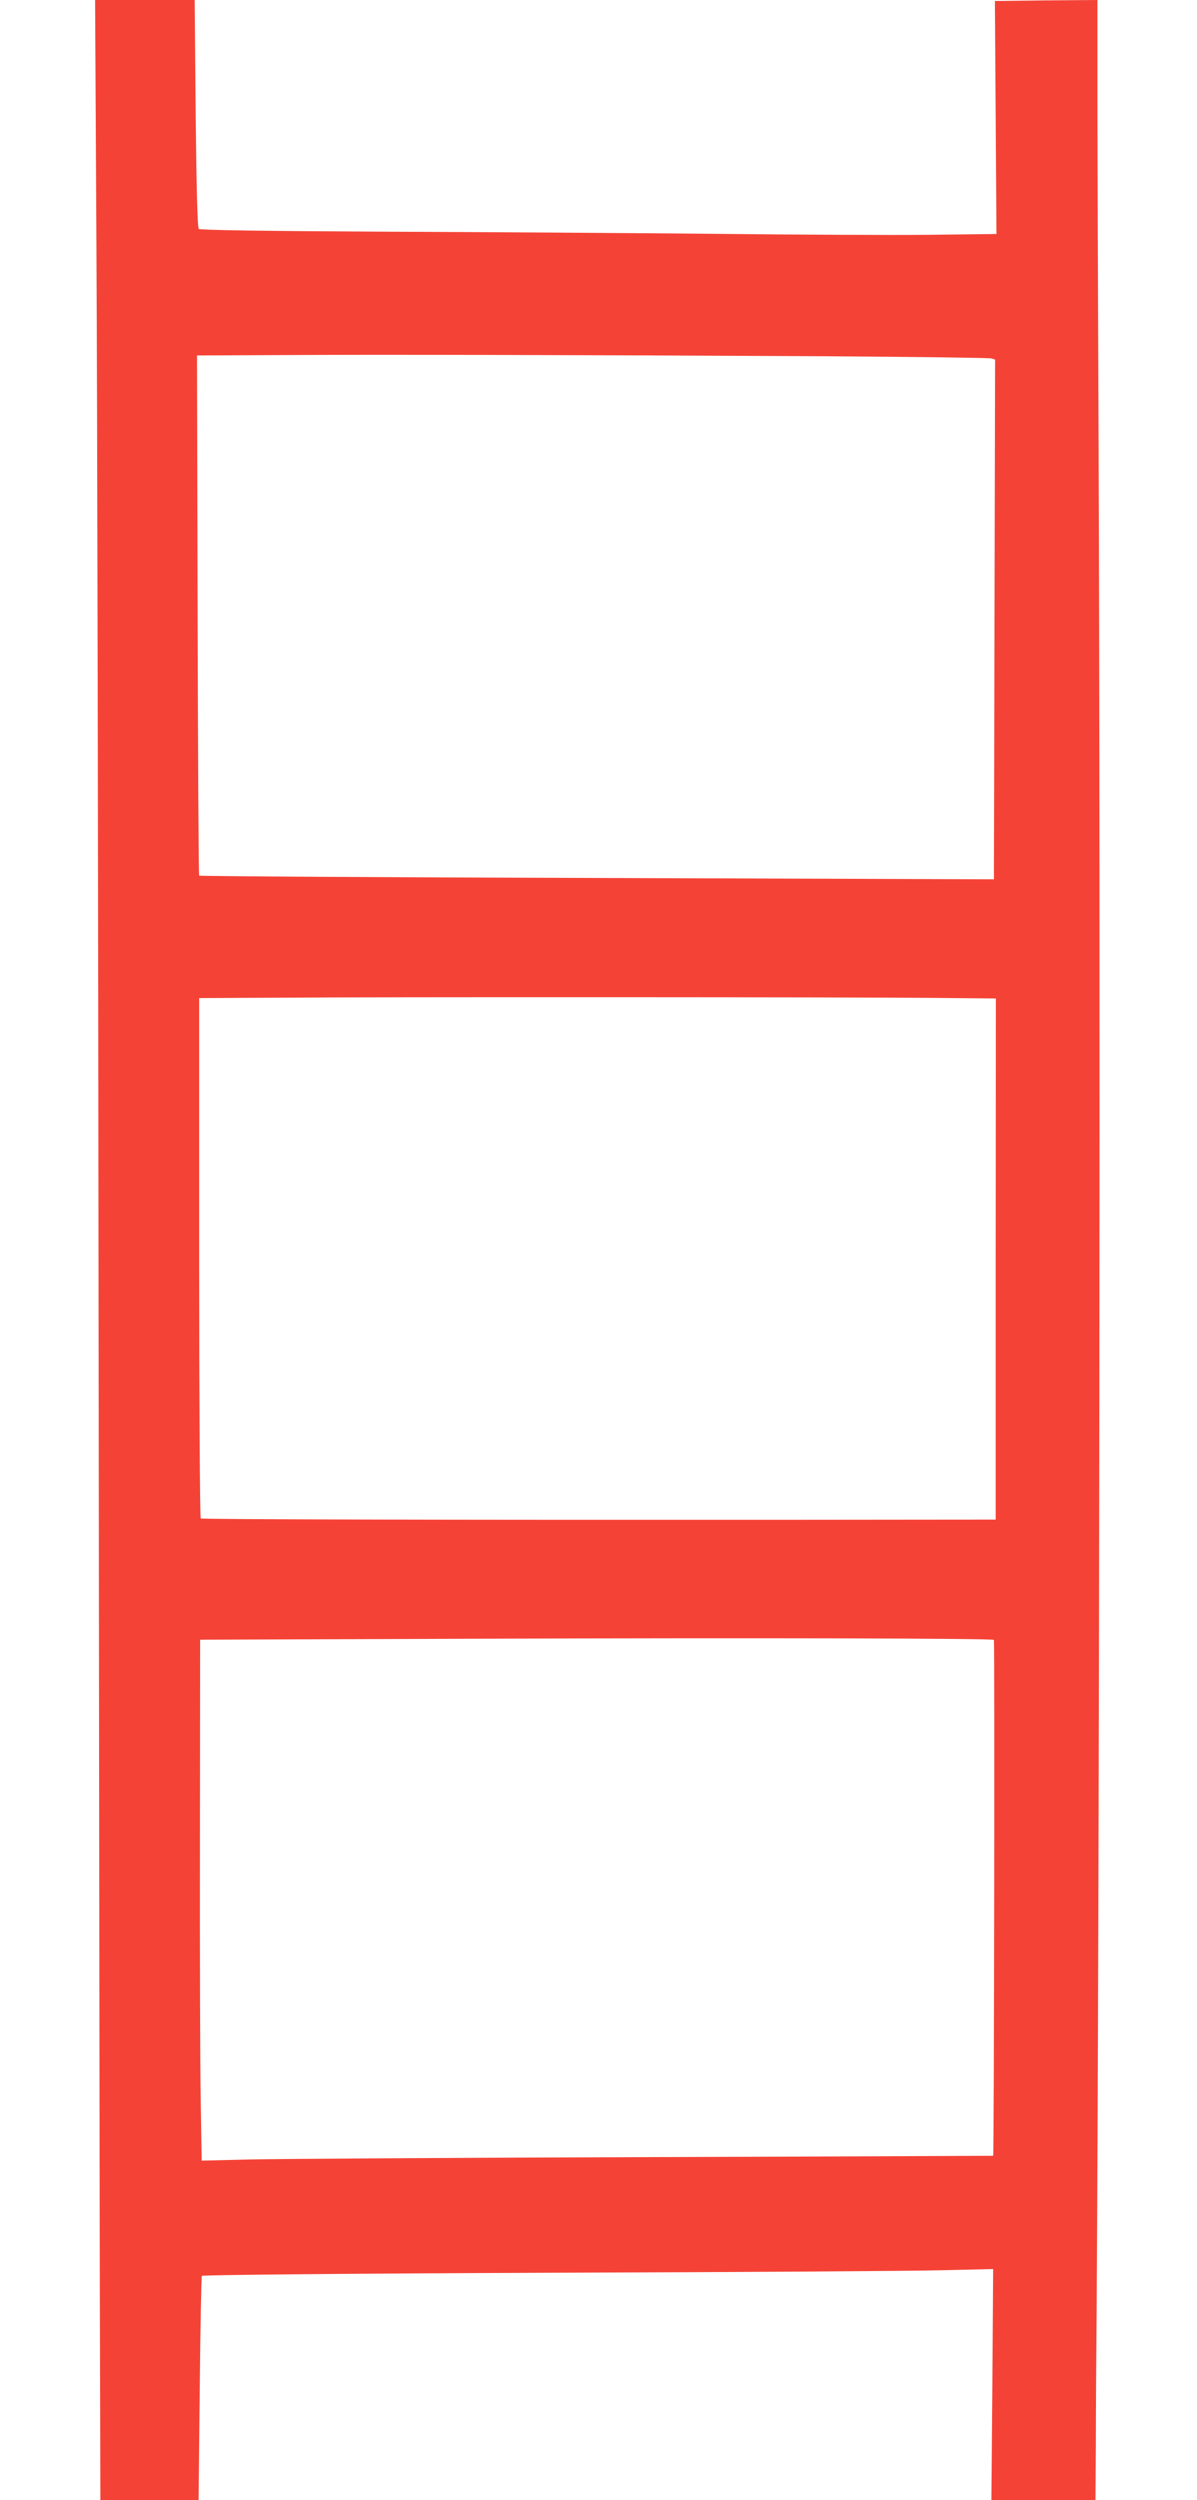
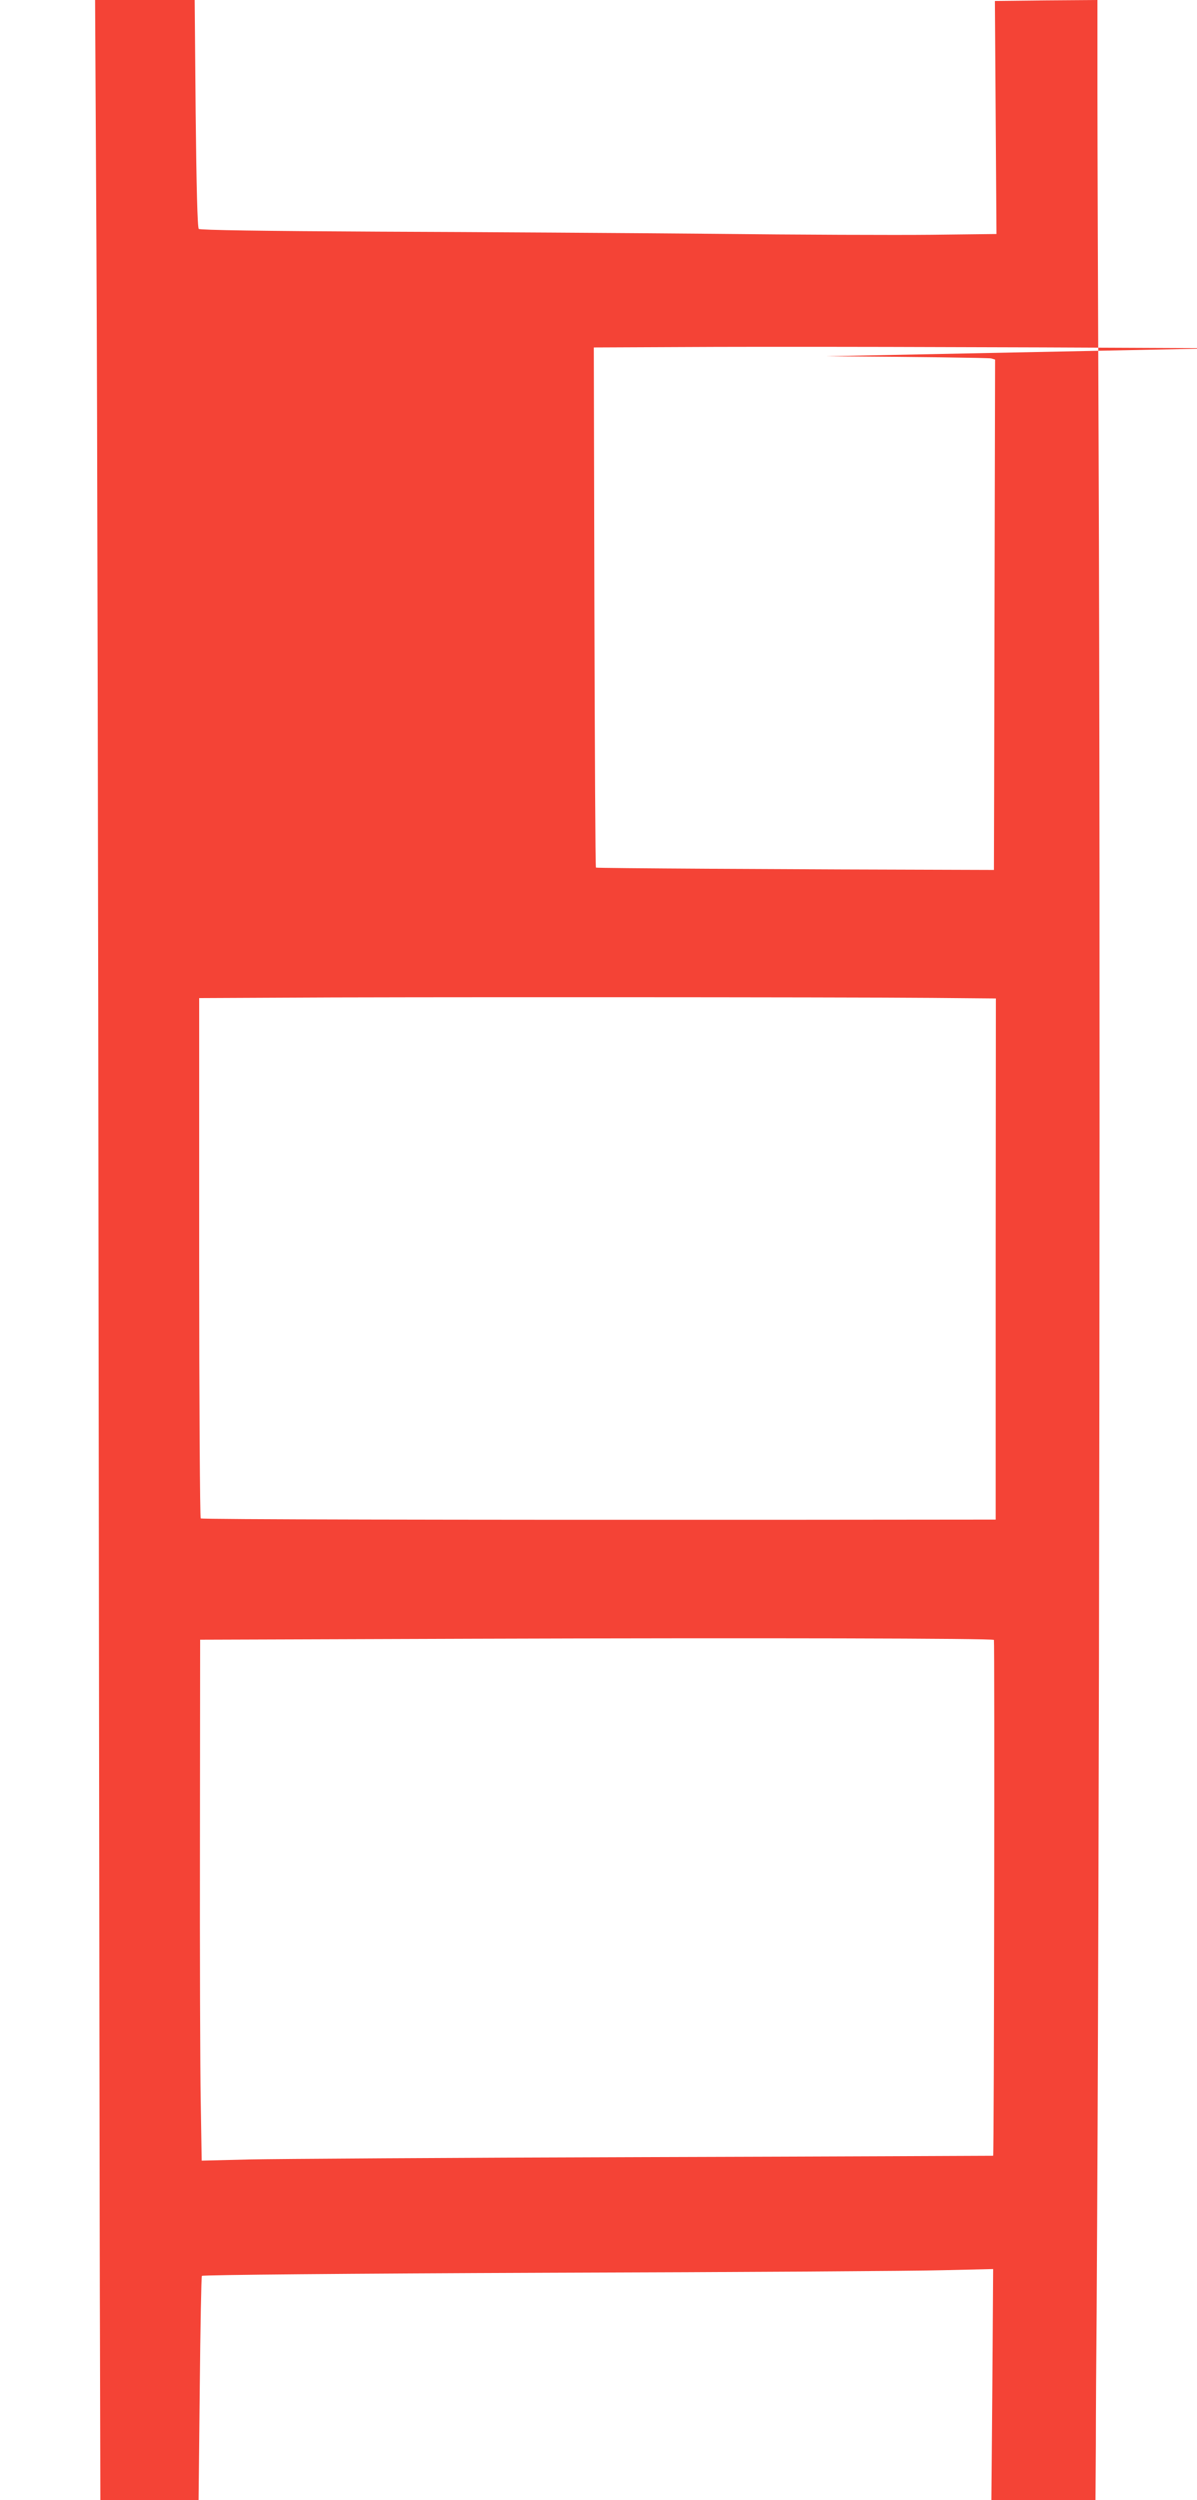
<svg xmlns="http://www.w3.org/2000/svg" version="1.0" width="613pt" height="1280pt" viewBox="0 0 613 1280" preserveAspectRatio="xMidYMid meet">
  <g transform="translate(0,1280) scale(0.1,-0.1)" fill="#f44336" stroke="none">
-     <path d="M494 11503 c4 -714 9 -3231 11 -5593 3 -2362 5 -4658 7 -5102 l2 -808 251 0 252 0 6 570 c3 313 8 573 11 578 3 5 757 12 1773 16 972 3 1883 9 2024 13 l255 6 -4 -592 -5 -591 267 0 266 0 2 283 c0 155 2 462 4 682 14 2192 20 7132 10 9560 -3 732 -6 1543 -6 1803 l0 472 -262 -2 -263 -3 4 -596 4 -597 -334 -4 c-184 -2 -687 0 -1119 5 -432 4 -1198 9 -1704 11 -601 3 -922 8 -928 14 -7 7 -12 220 -16 591 l-5 581 -255 0 -255 0 7 -1297z m3736 -527 c454 -3 834 -8 846 -11 l20 -6 -3 -1282 c-1 -705 -3 -1304 -3 -1331 l0 -48 -2032 7 c-1118 3 -2035 9 -2038 12 -3 2 -6 603 -8 1334 l-3 1329 428 2 c463 3 1485 1 2793 -6z m543 -3285 l327 -3 -1 -1334 0 -1334 -1042 -1 c-1793 -1 -3020 2 -3029 7 -4 3 -8 603 -8 1334 l0 1330 413 2 c518 4 2902 3 3340 -1z m317 -3287 c4 -5 1 -2636 -4 -2641 0 0 -804 -4 -1786 -7 -982 -3 -1893 -9 -2026 -12 l-241 -6 -5 304 c-3 166 -5 767 -4 1333 l1 1030 1395 5 c1479 5 2661 2 2670 -6z" />
+     <path d="M494 11503 c4 -714 9 -3231 11 -5593 3 -2362 5 -4658 7 -5102 l2 -808 251 0 252 0 6 570 c3 313 8 573 11 578 3 5 757 12 1773 16 972 3 1883 9 2024 13 l255 6 -4 -592 -5 -591 267 0 266 0 2 283 c0 155 2 462 4 682 14 2192 20 7132 10 9560 -3 732 -6 1543 -6 1803 l0 472 -262 -2 -263 -3 4 -596 4 -597 -334 -4 c-184 -2 -687 0 -1119 5 -432 4 -1198 9 -1704 11 -601 3 -922 8 -928 14 -7 7 -12 220 -16 591 l-5 581 -255 0 -255 0 7 -1297z m3736 -527 c454 -3 834 -8 846 -11 l20 -6 -3 -1282 c-1 -705 -3 -1304 -3 -1331 c-1118 3 -2035 9 -2038 12 -3 2 -6 603 -8 1334 l-3 1329 428 2 c463 3 1485 1 2793 -6z m543 -3285 l327 -3 -1 -1334 0 -1334 -1042 -1 c-1793 -1 -3020 2 -3029 7 -4 3 -8 603 -8 1334 l0 1330 413 2 c518 4 2902 3 3340 -1z m317 -3287 c4 -5 1 -2636 -4 -2641 0 0 -804 -4 -1786 -7 -982 -3 -1893 -9 -2026 -12 l-241 -6 -5 304 c-3 166 -5 767 -4 1333 l1 1030 1395 5 c1479 5 2661 2 2670 -6z" />
  </g>
</svg>